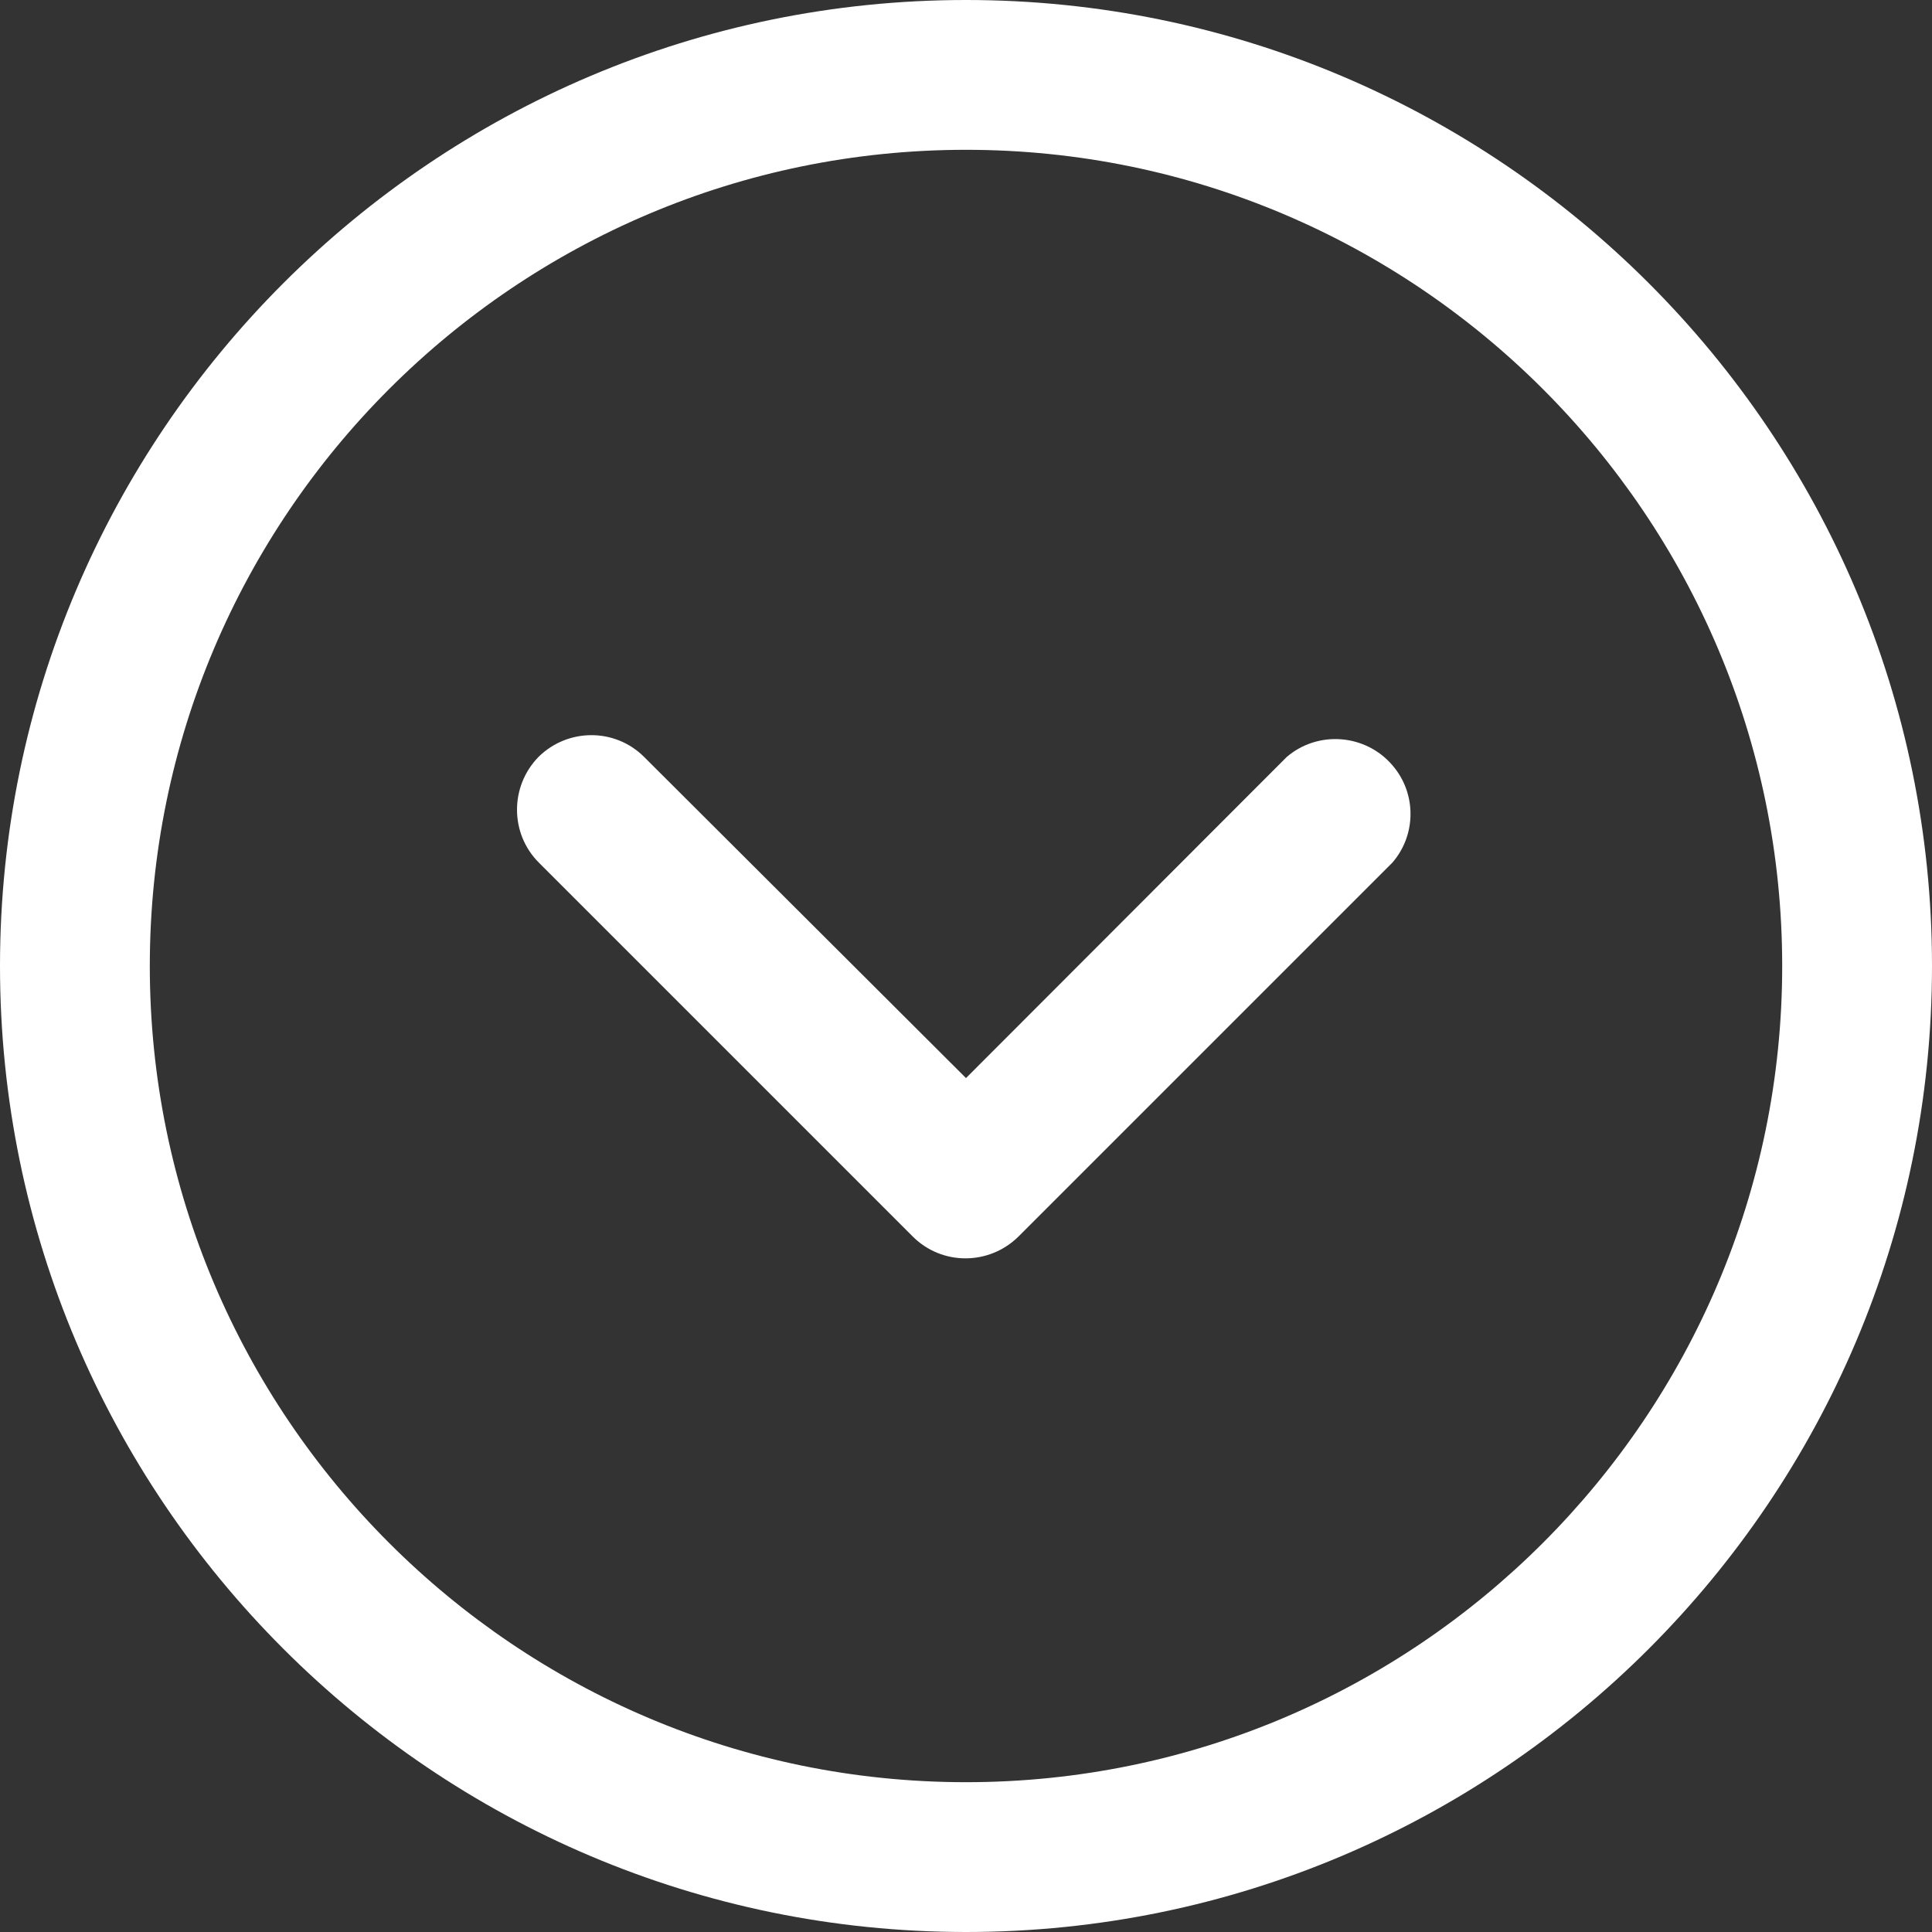
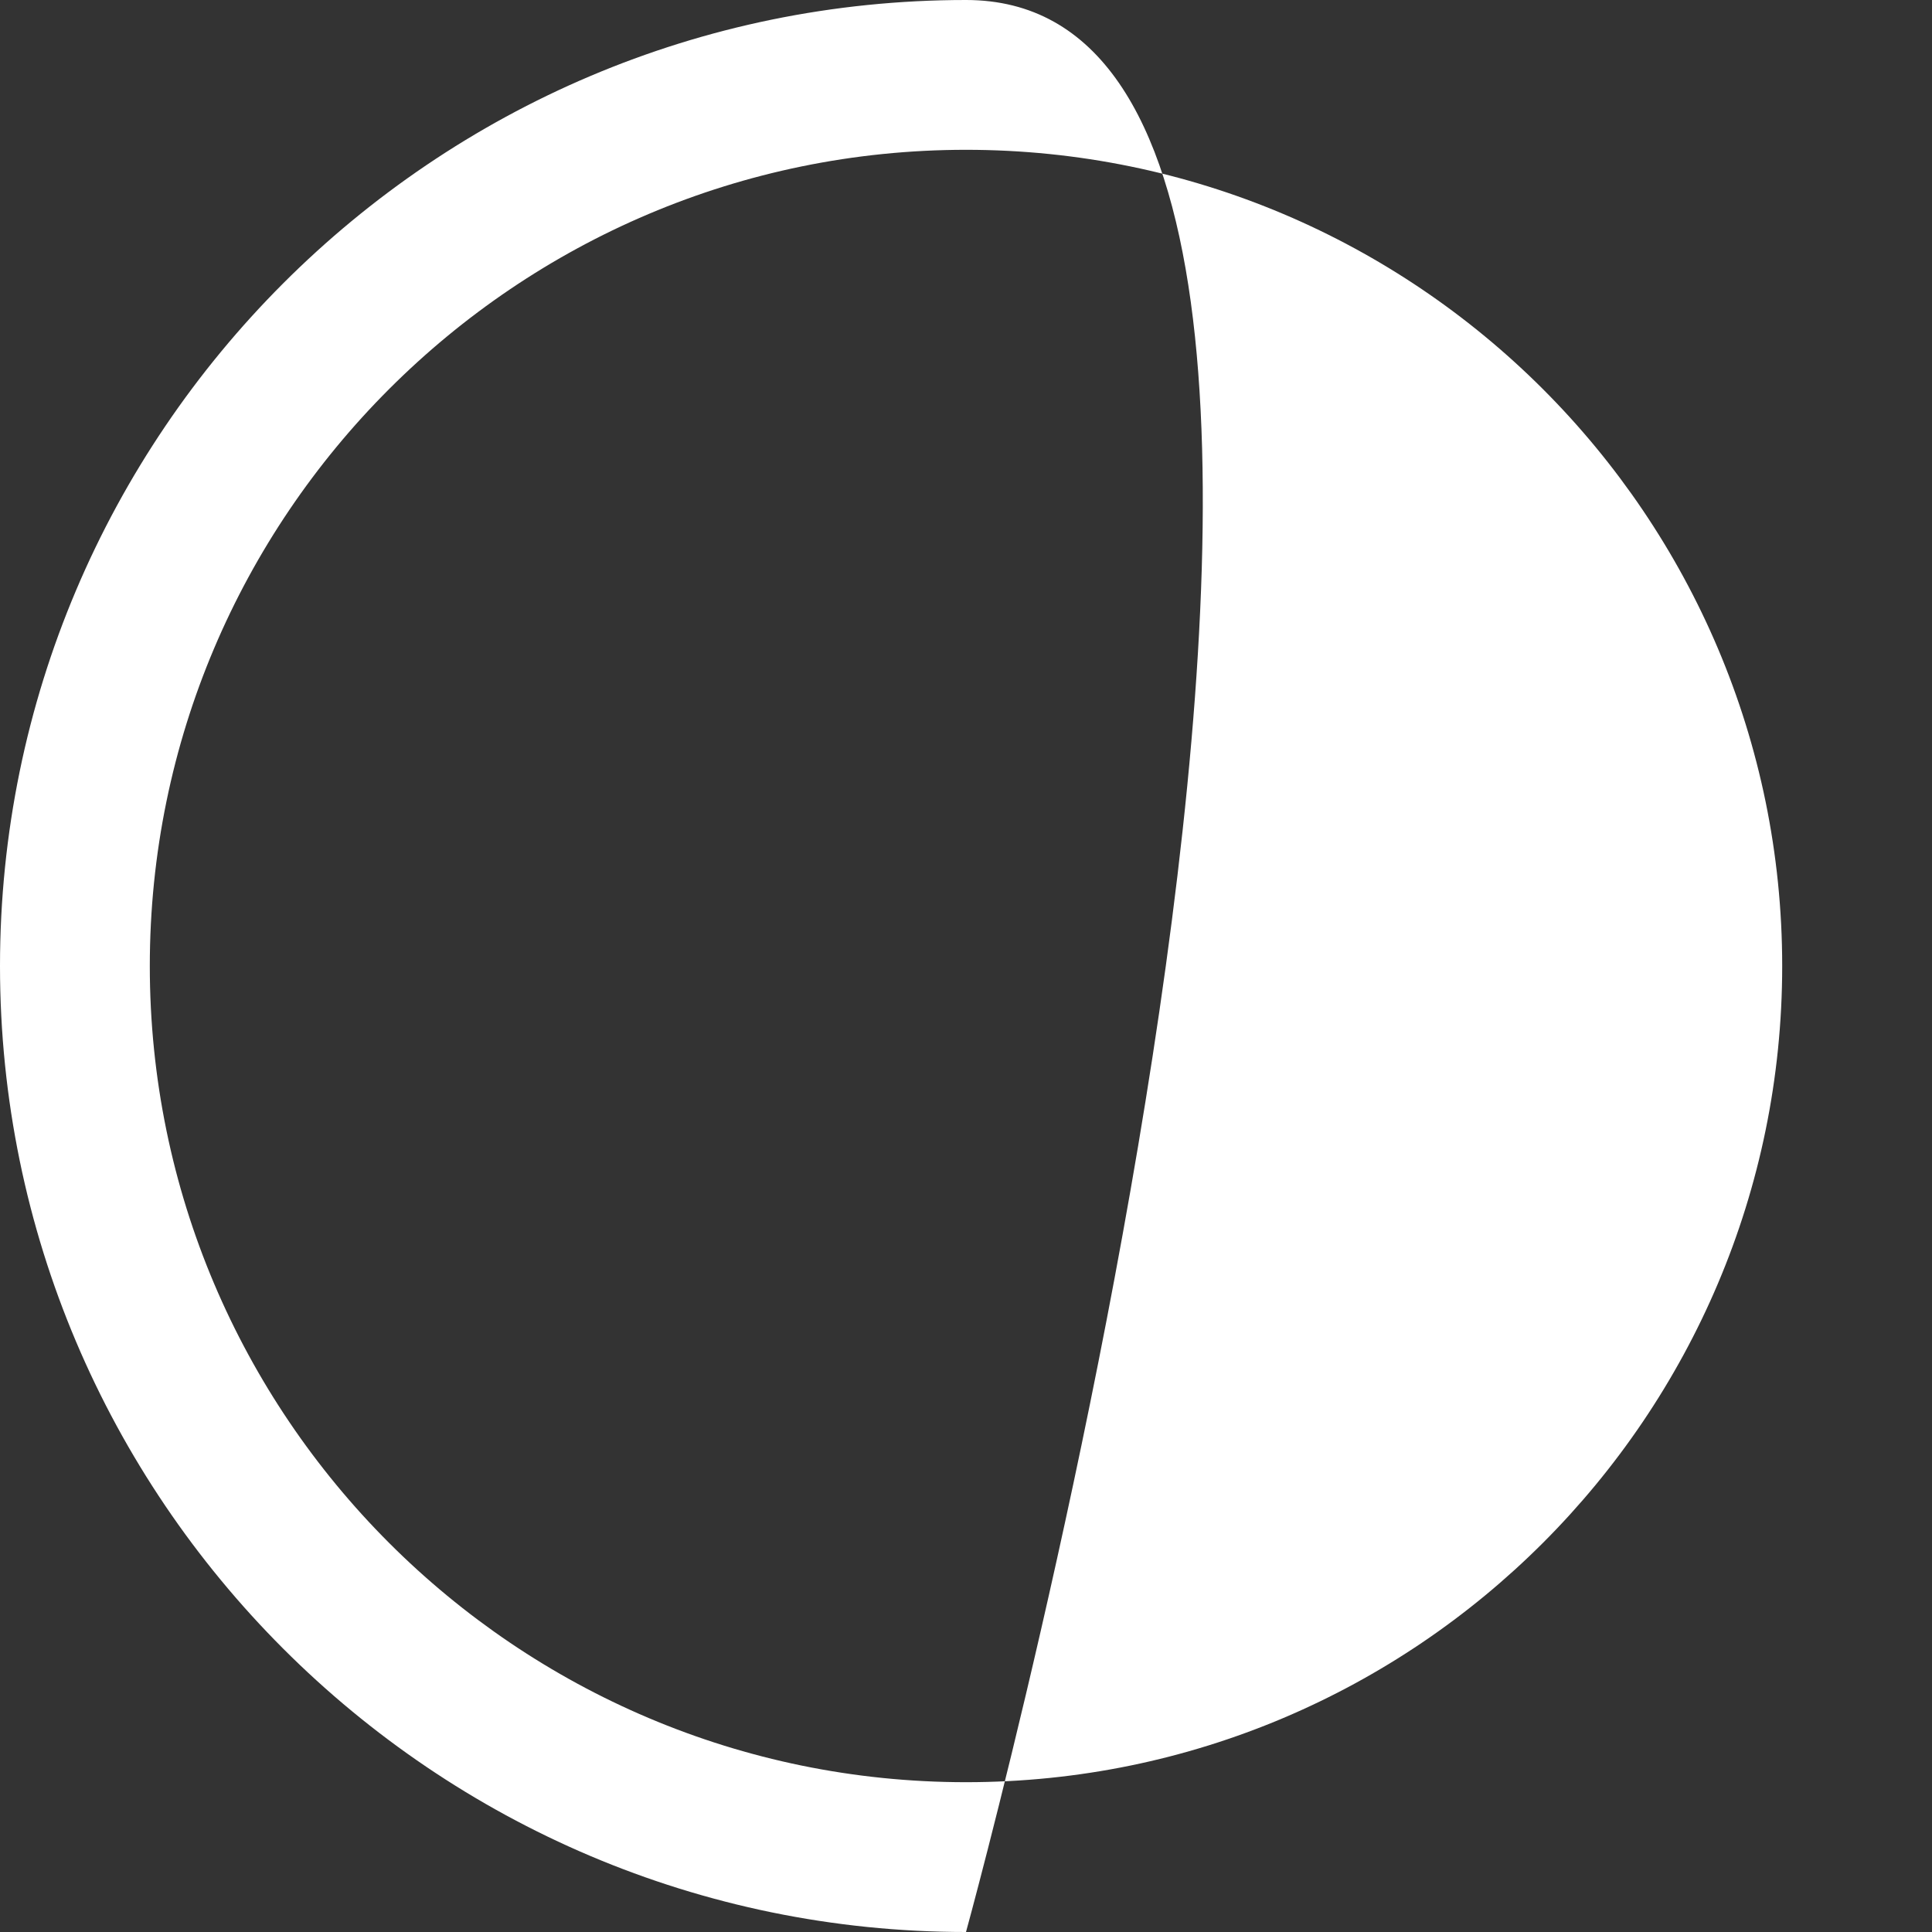
<svg xmlns="http://www.w3.org/2000/svg" version="1.1" id="Capa_1" x="0px" y="0px" viewBox="0 0 512 512" style="enable-background:new 0 0 512 512;" xml:space="preserve">
  <rect x="0" y="0" width="512" height="512" fill="#333333" stroke="none" />
  <style type="text/css">
	.st0{fill:#FFFFFF;}
</style>
  <g>
    <g>
-       <path class="st0" d="M256,512c141.2,0,256-114.8,256-256S397.2,0,256,0S0,114.9,0,256S114.8,512,256,512z M256,39.7    c119.3,0,216.3,97,216.3,216.3S375.3,472.3,256,472.3c-119.3,0-216.3-97-216.3-216.3S136.7,39.7,256,39.7z" />
+       <path class="st0" d="M256,512S397.2,0,256,0S0,114.9,0,256S114.8,512,256,512z M256,39.7    c119.3,0,216.3,97,216.3,216.3S375.3,472.3,256,472.3c-119.3,0-216.3-97-216.3-216.3S136.7,39.7,256,39.7z" />
    </g>
  </g>
  <g>
    <g>
-       <path class="st0" d="M142.8,228.6l99.1,99.1c7.7,7.7,20.2,7.7,28,0l99.1-99.1c6.4-7.4,6.4-18.4,0-25.8c-7.1-8.3-19.7-9.3-28-2.2    L256,285.7l-85.3-85.1c-7.7-7.7-20.2-7.7-28,0C135.1,208.4,135.1,220.9,142.8,228.6z" />
-     </g>
+       </g>
  </g>
</svg>